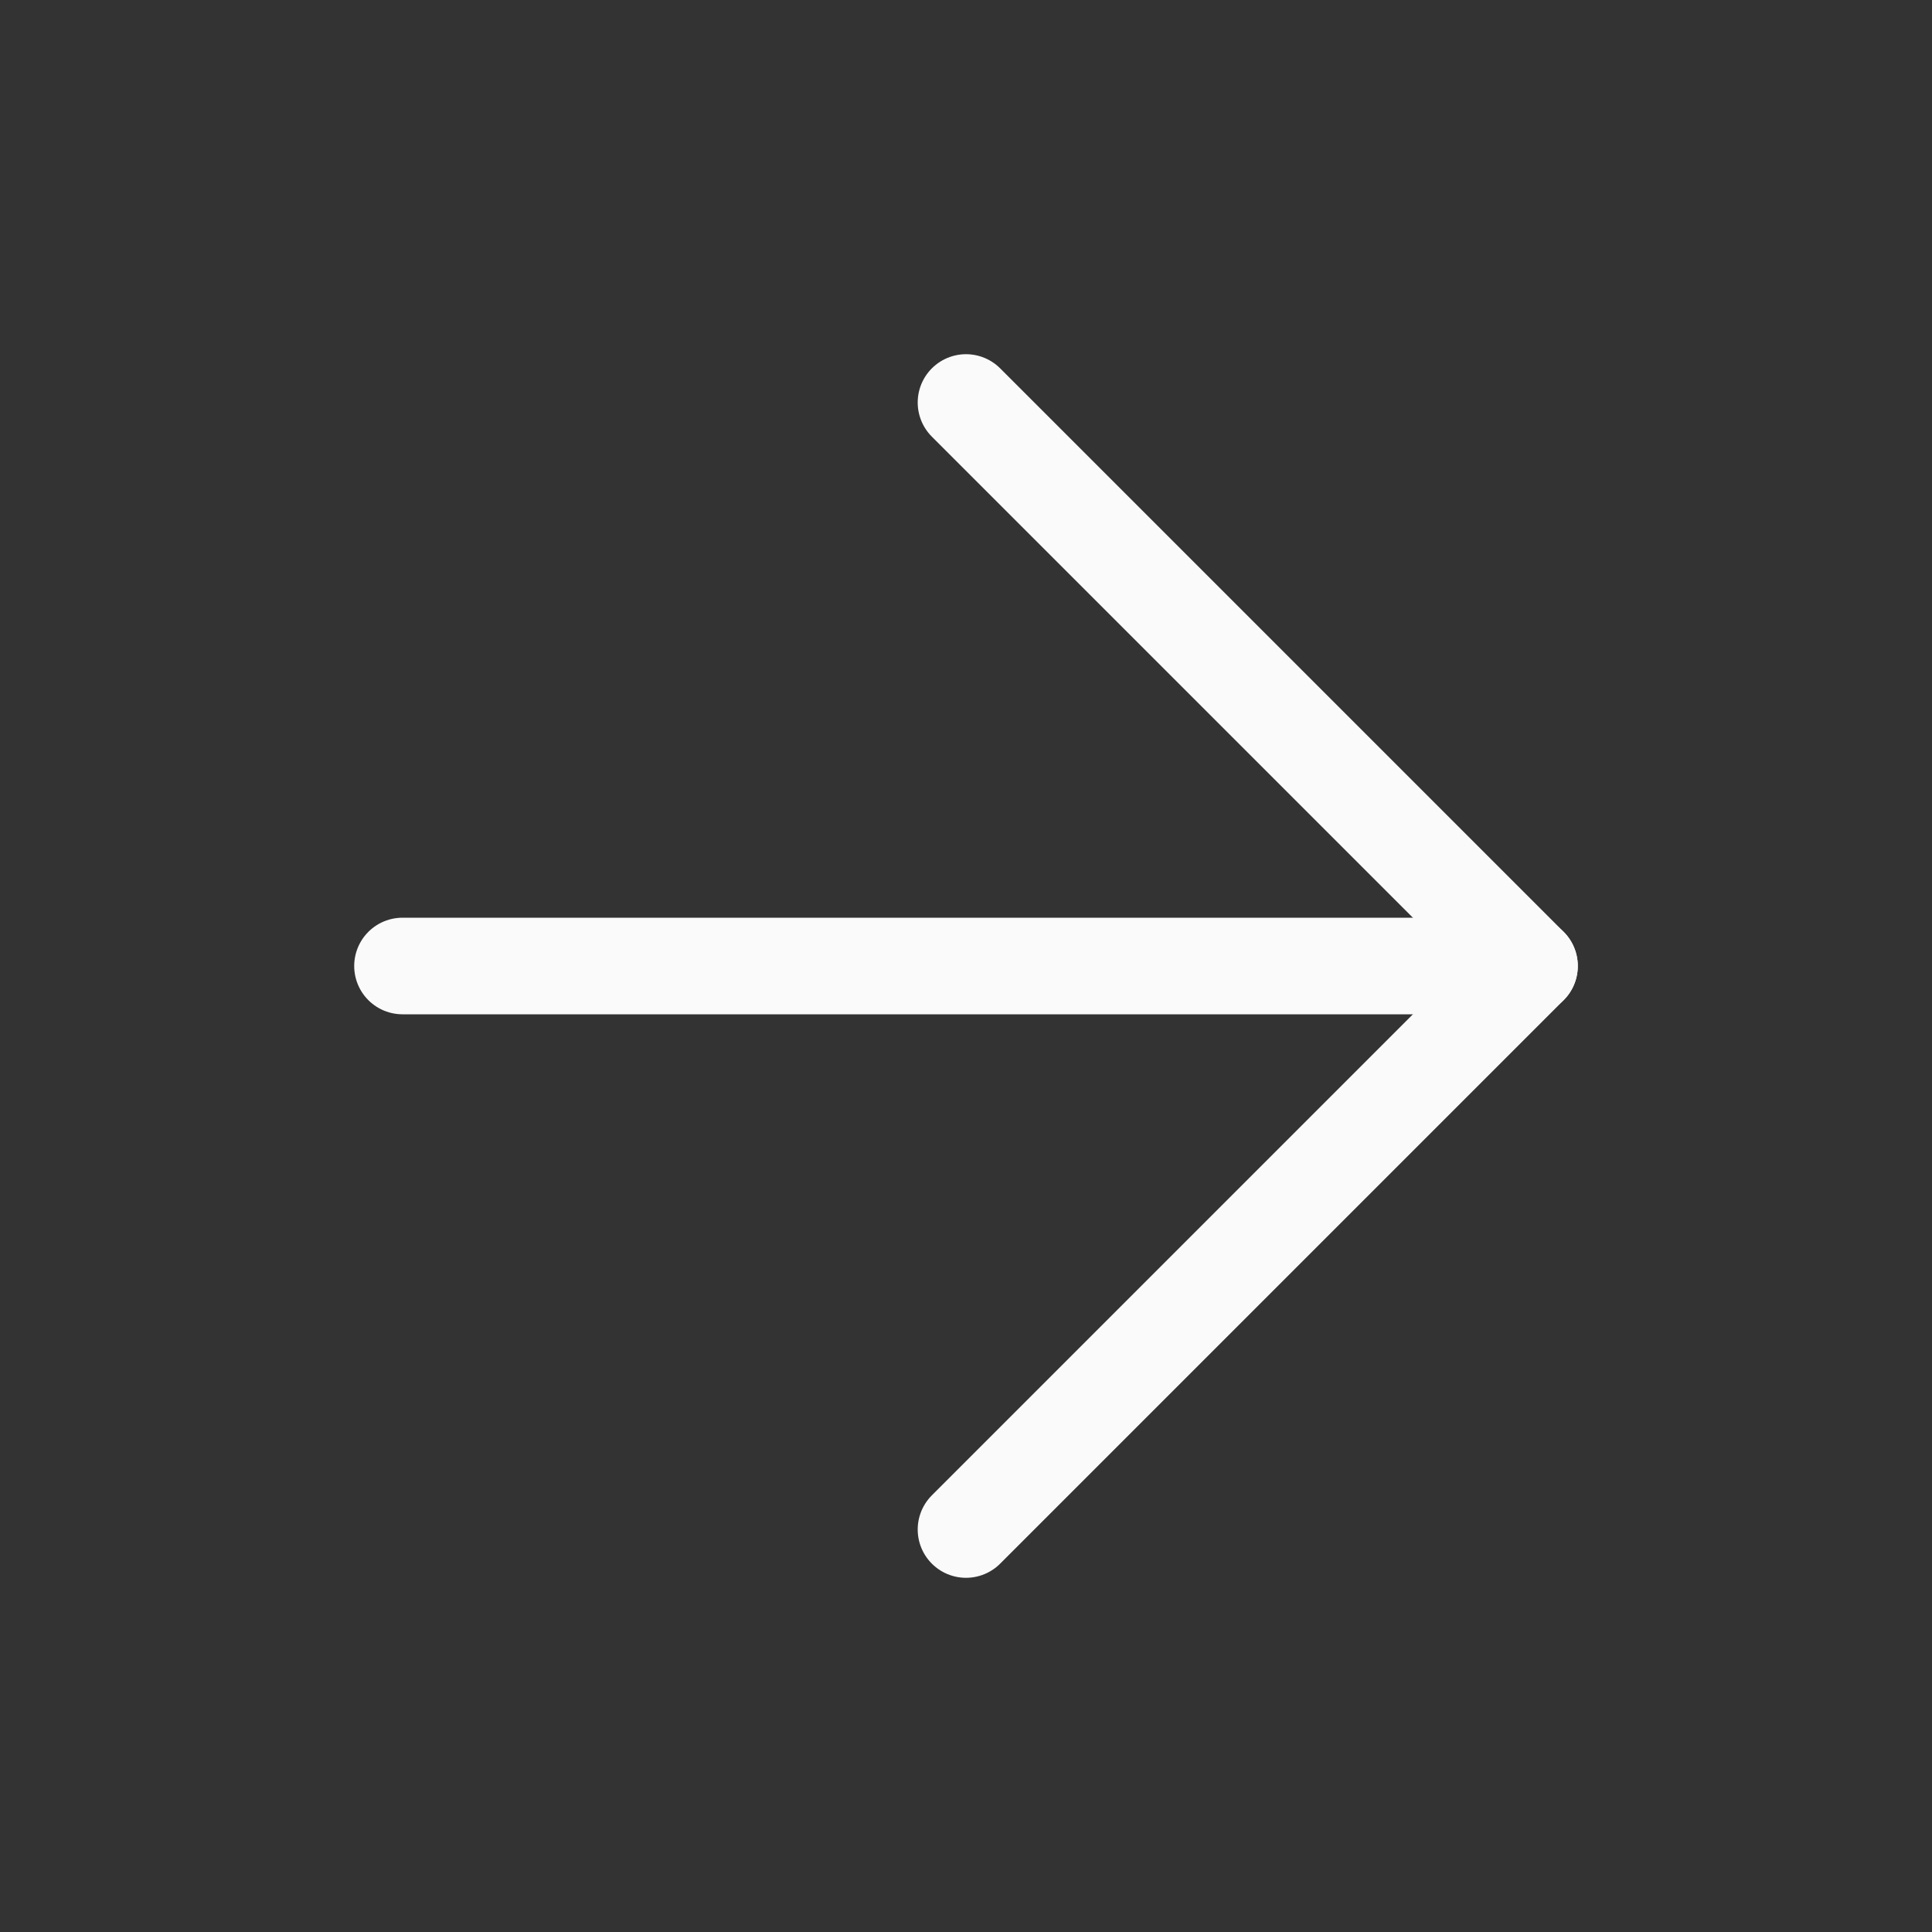
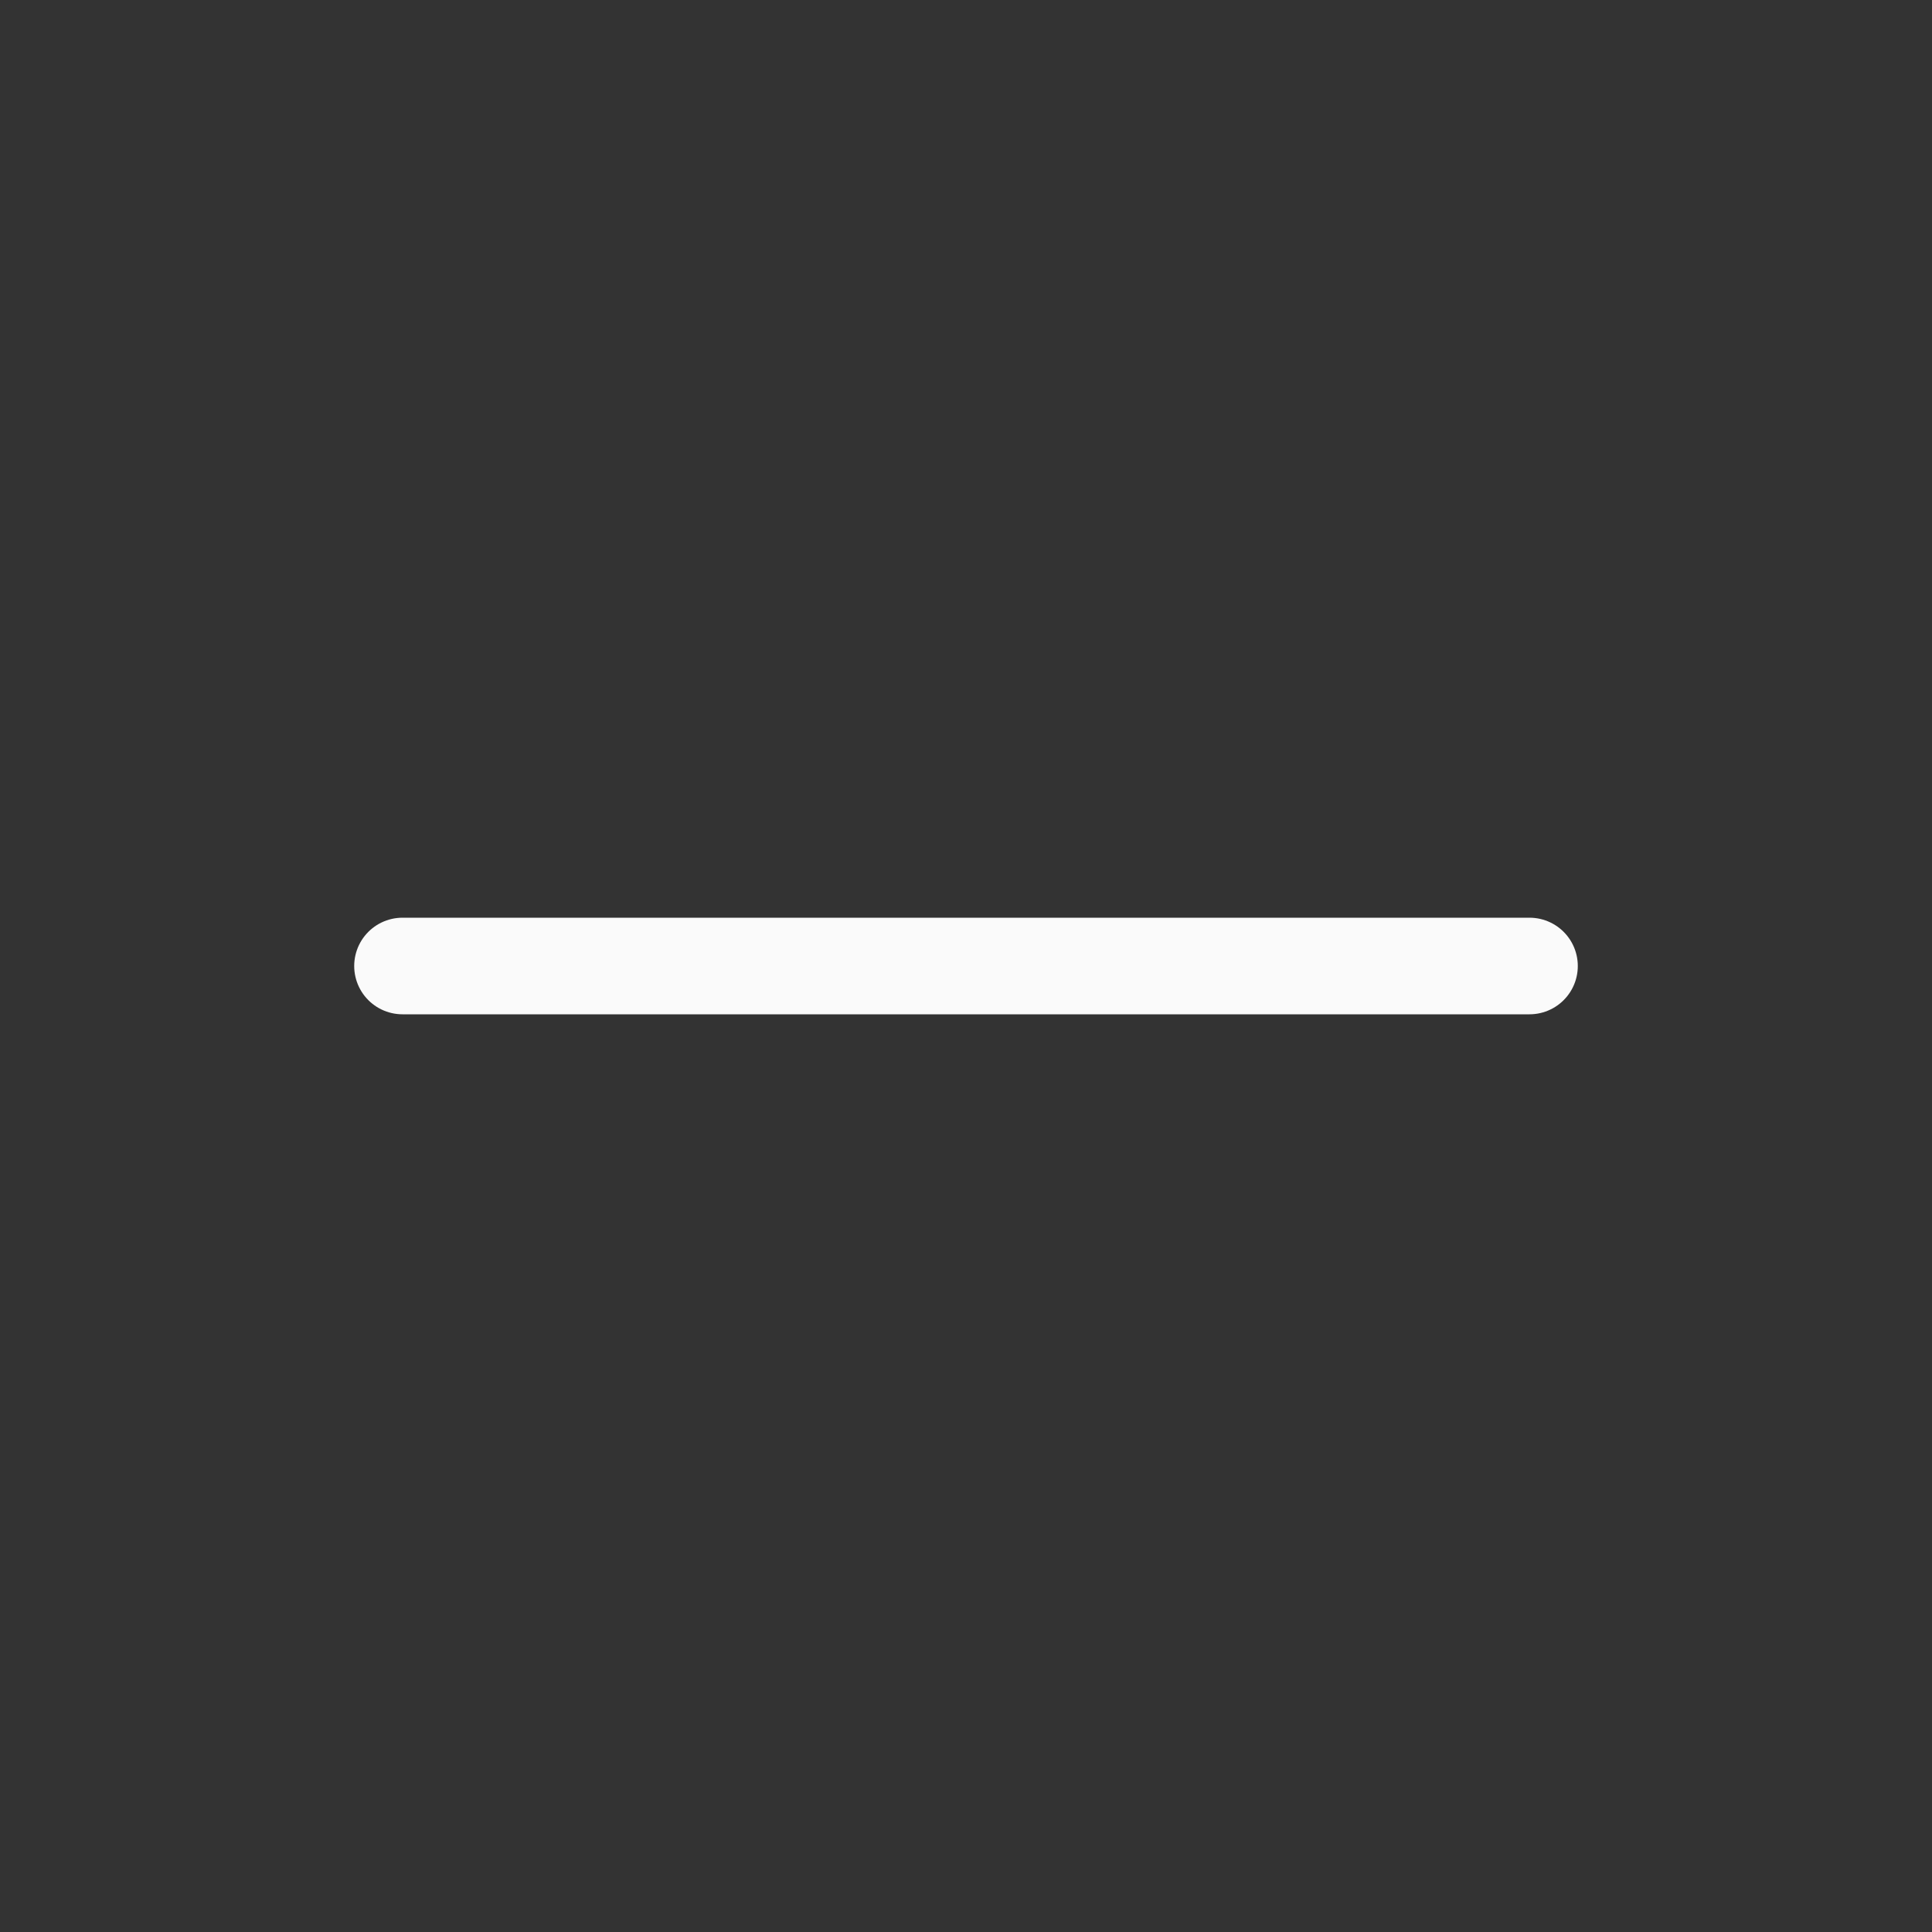
<svg xmlns="http://www.w3.org/2000/svg" width="30" height="30" viewBox="0 0 30 30" fill="none">
  <rect x="0" y="0" width="30" height="30" fill="#333333" stroke="none" />
  <path d="M6.25 15H23.75" stroke="#FAFAFA" stroke-width="1.5" stroke-linecap="round" stroke-linejoin="round" />
-   <path d="M15 6.25L23.75 15L15 23.75" stroke="#FAFAFA" stroke-width="1.5" stroke-linecap="round" stroke-linejoin="round" />
</svg>